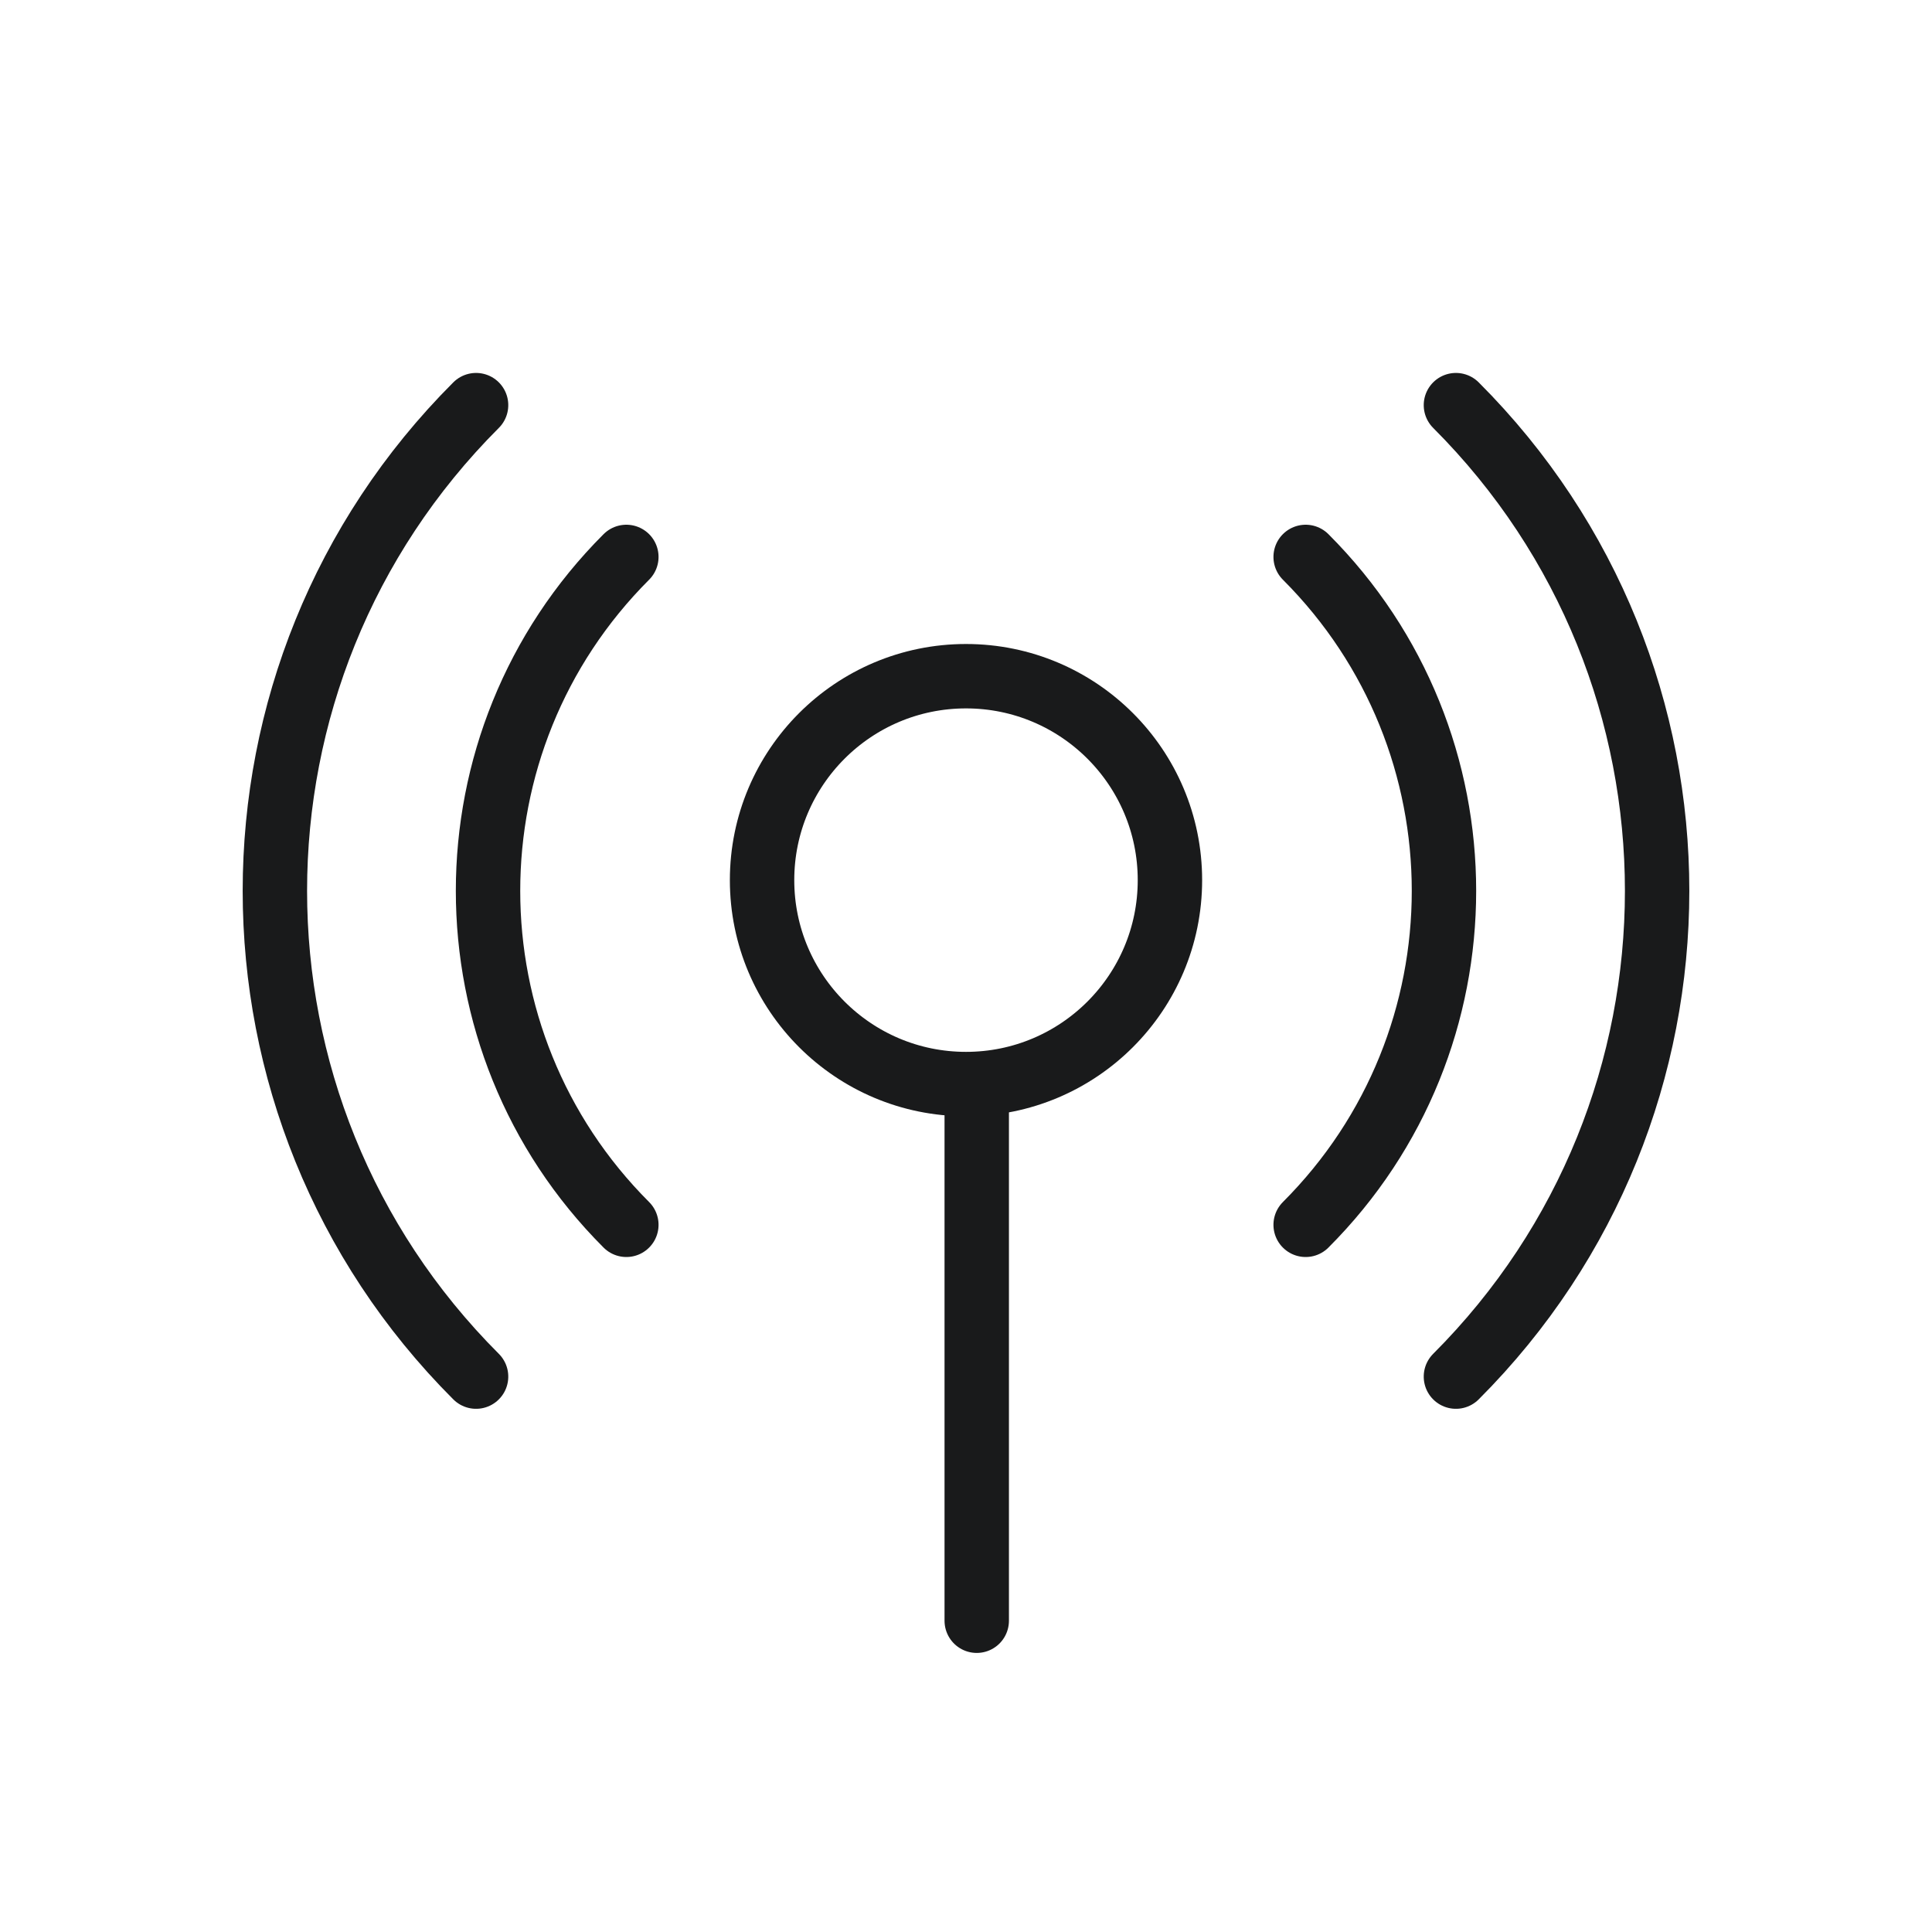
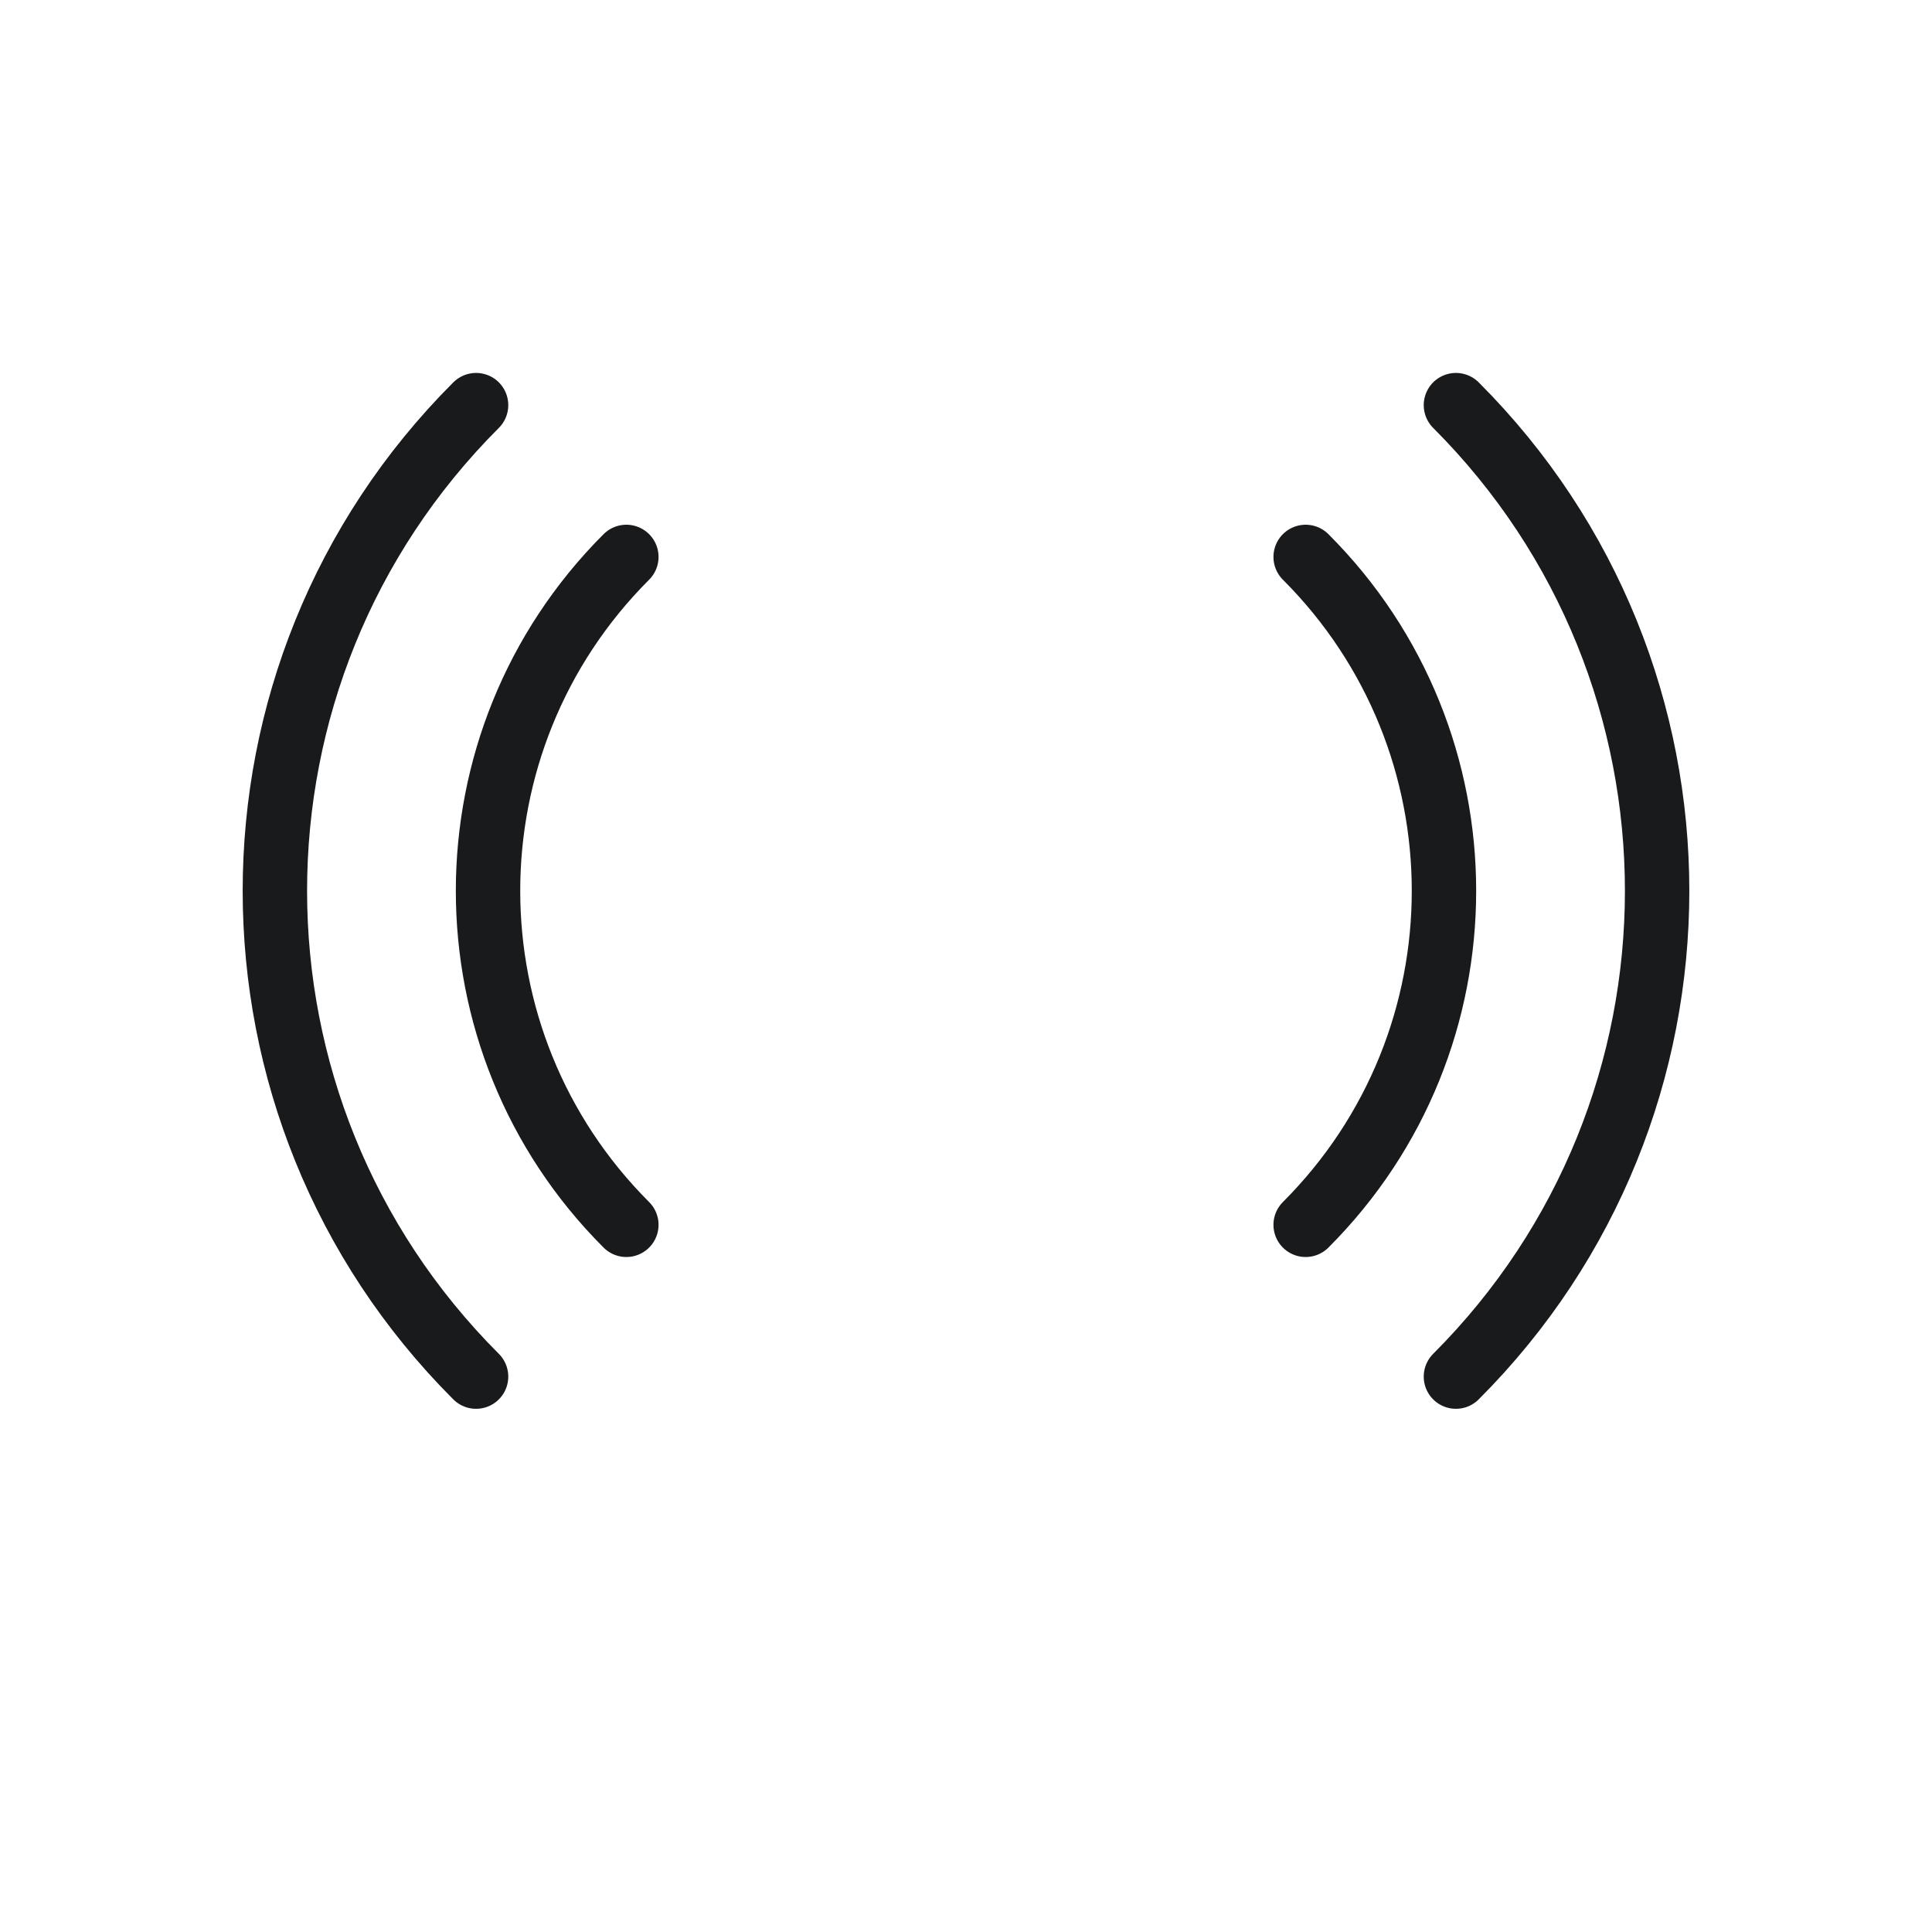
<svg xmlns="http://www.w3.org/2000/svg" width="90" height="90" viewBox="0 0 90 90">
  <g fill="none" fill-rule="evenodd" stroke="#191A1B" stroke-width="3" transform="translate(-1)">
-     <circle cx="46" cy="41" r="9.5" />
    <g stroke-linecap="round">
      <g>
        <path d="M32.728 32.272c0-17.673-14.327-32-32-32M22.778 32.222c0-12.15-9.85-22-22-22" transform="translate(0 18) rotate(45 34.05 82.77)" />
      </g>
      <g>
        <path d="M32.728 32.272c0-17.673-14.327-32-32-32M22.778 32.222c0-12.15-9.85-22-22-22" transform="translate(0 18) scale(-1 1) rotate(45 -11.95 -28.284)" />
      </g>
    </g>
-     <path stroke-linecap="round" d="M46.5 51.5L46.5 75.5" />
  </g>
</svg>